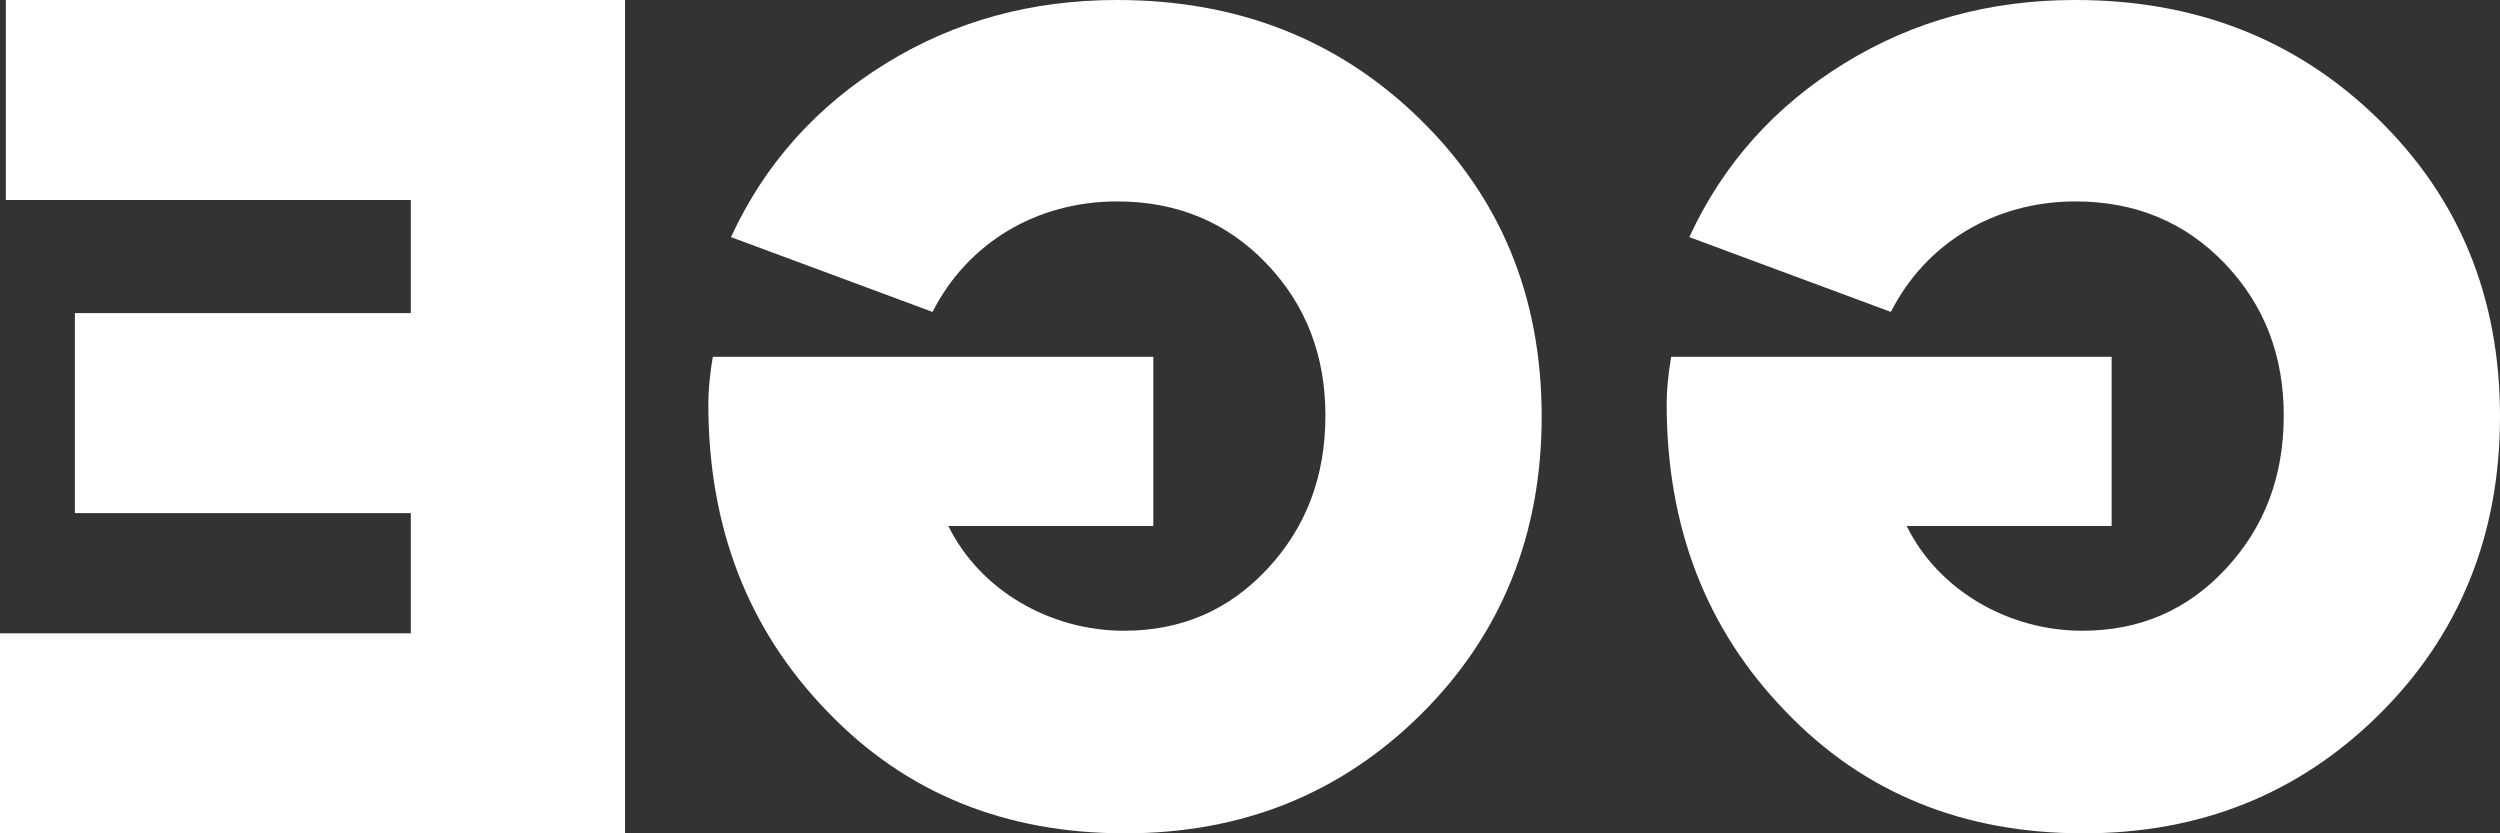
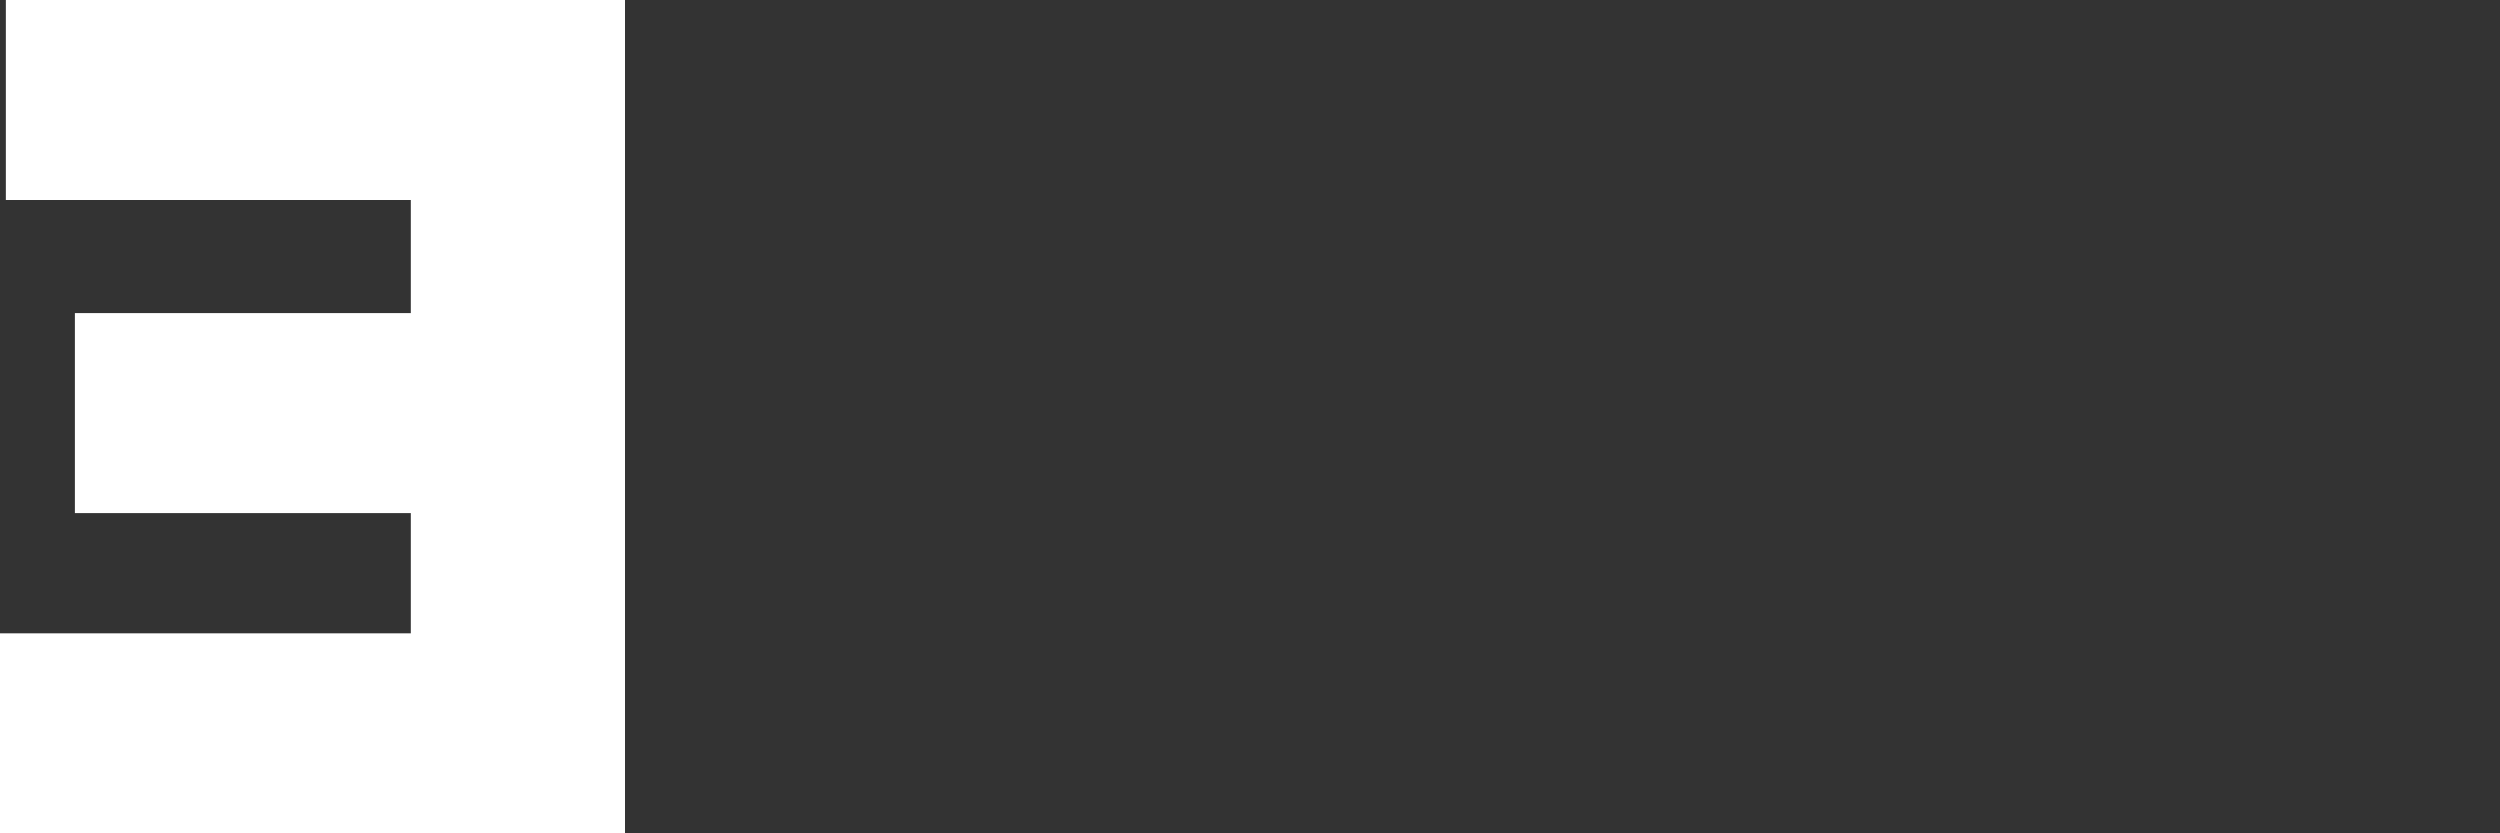
<svg xmlns="http://www.w3.org/2000/svg" width="117px" height="39px" viewBox="0 0 117 39" version="1.1">
  <rect x="0" y="0" width="117" height="39" fill="#333333" stroke="none" />
  <title>B5DBEEA0-86A3-4683-8F94-894441A23875</title>
  <g id="Page---application-form" stroke="none" stroke-width="1" fill="none" fill-rule="evenodd">
    <g id="Egg-Partner-Application-1a" transform="translate(-200, -80)" fill="#FFFFFF">
      <g id="egg-logo" transform="translate(200, 80)">
-         <path d="M72.15,19.5 C72.15,25.048 70.242,29.735 66.48,33.452 C62.718,37.168 58.108,39 52.65,39 C47.033,39 42.37,37.114 38.713,33.29 C35.004,29.466 33.15,24.671 33.15,18.907 C33.15,18.369 33.203,17.614 33.361,16.699 L53.975,16.699 L53.975,24.617 L44.383,24.617 C45.867,27.634 49.152,29.519 52.597,29.519 C55.299,29.519 57.525,28.55 59.327,26.61 C61.128,24.671 62.029,22.301 62.029,19.446 C62.029,16.645 61.128,14.275 59.274,12.336 C57.419,10.397 55.087,9.427 52.279,9.427 C48.517,9.427 45.284,11.366 43.642,14.598 L34.21,11.097 C35.799,7.65 38.236,4.956 41.469,2.963 C44.702,0.97 48.305,0 52.279,0 C57.896,0 62.612,1.832 66.427,5.548 C70.242,9.265 72.15,13.898 72.15,19.5" id="Fill-1" />
        <polygon id="Fill-3" points="29.25 0 29.25 39 0 39 0 29.64 19.226 29.64 19.226 24.013 3.505 24.013 3.505 14.653 19.226 14.653 19.226 9.36 0.274 9.36 0.274 0" />
-         <path d="M117,19.5 C117,25.048 115.092,29.735 111.33,33.452 C107.568,37.168 102.958,39 97.5,39 C91.883,39 87.22,37.114 83.563,33.29 C79.854,29.466 78,24.671 78,18.907 C78,18.369 78.053,17.614 78.211,16.699 L98.825,16.699 L98.825,24.617 L89.233,24.617 C90.717,27.634 94.002,29.519 97.447,29.519 C100.149,29.519 102.375,28.55 104.177,26.61 C105.978,24.671 106.879,22.301 106.879,19.446 C106.879,16.645 105.978,14.275 104.124,12.336 C102.269,10.397 99.937,9.427 97.129,9.427 C93.367,9.427 90.134,11.366 88.492,14.598 L79.06,11.097 C80.649,7.65 83.086,4.956 86.319,2.963 C89.552,0.97 93.155,0 97.129,0 C102.746,0 107.462,1.832 111.277,5.548 C115.092,9.265 117,13.898 117,19.5" id="Fill-5" />
      </g>
    </g>
  </g>
</svg>